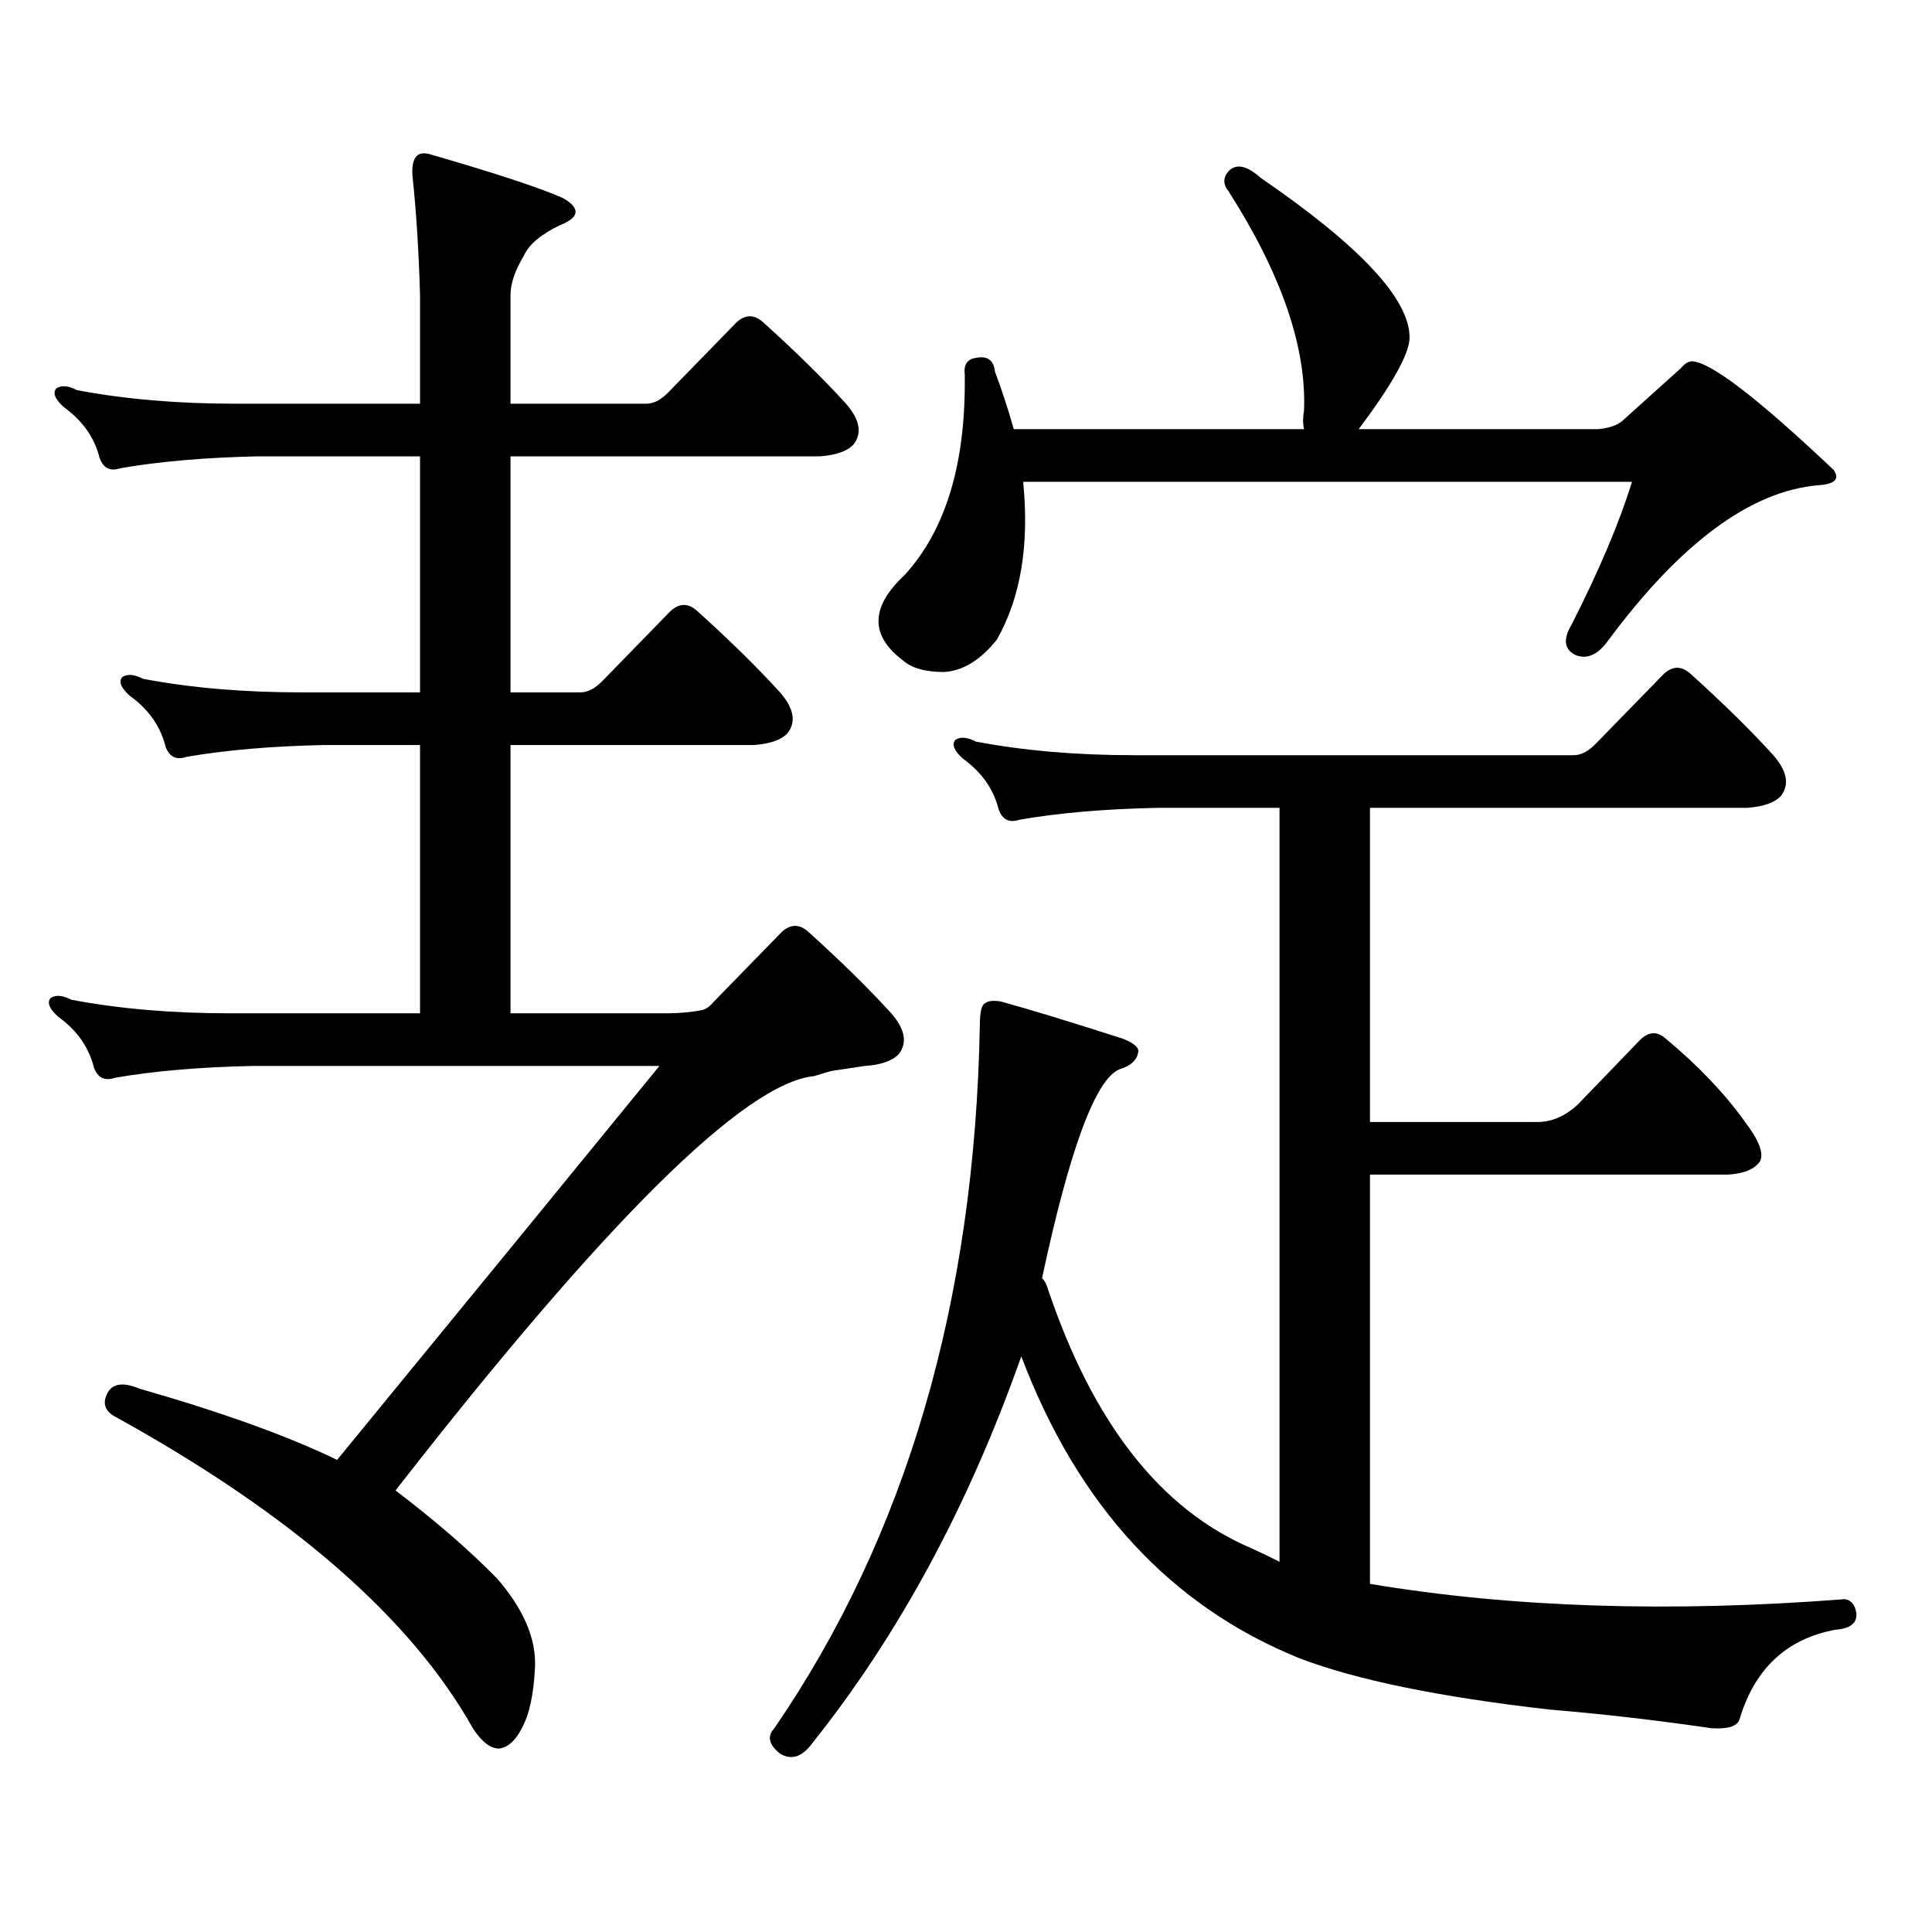
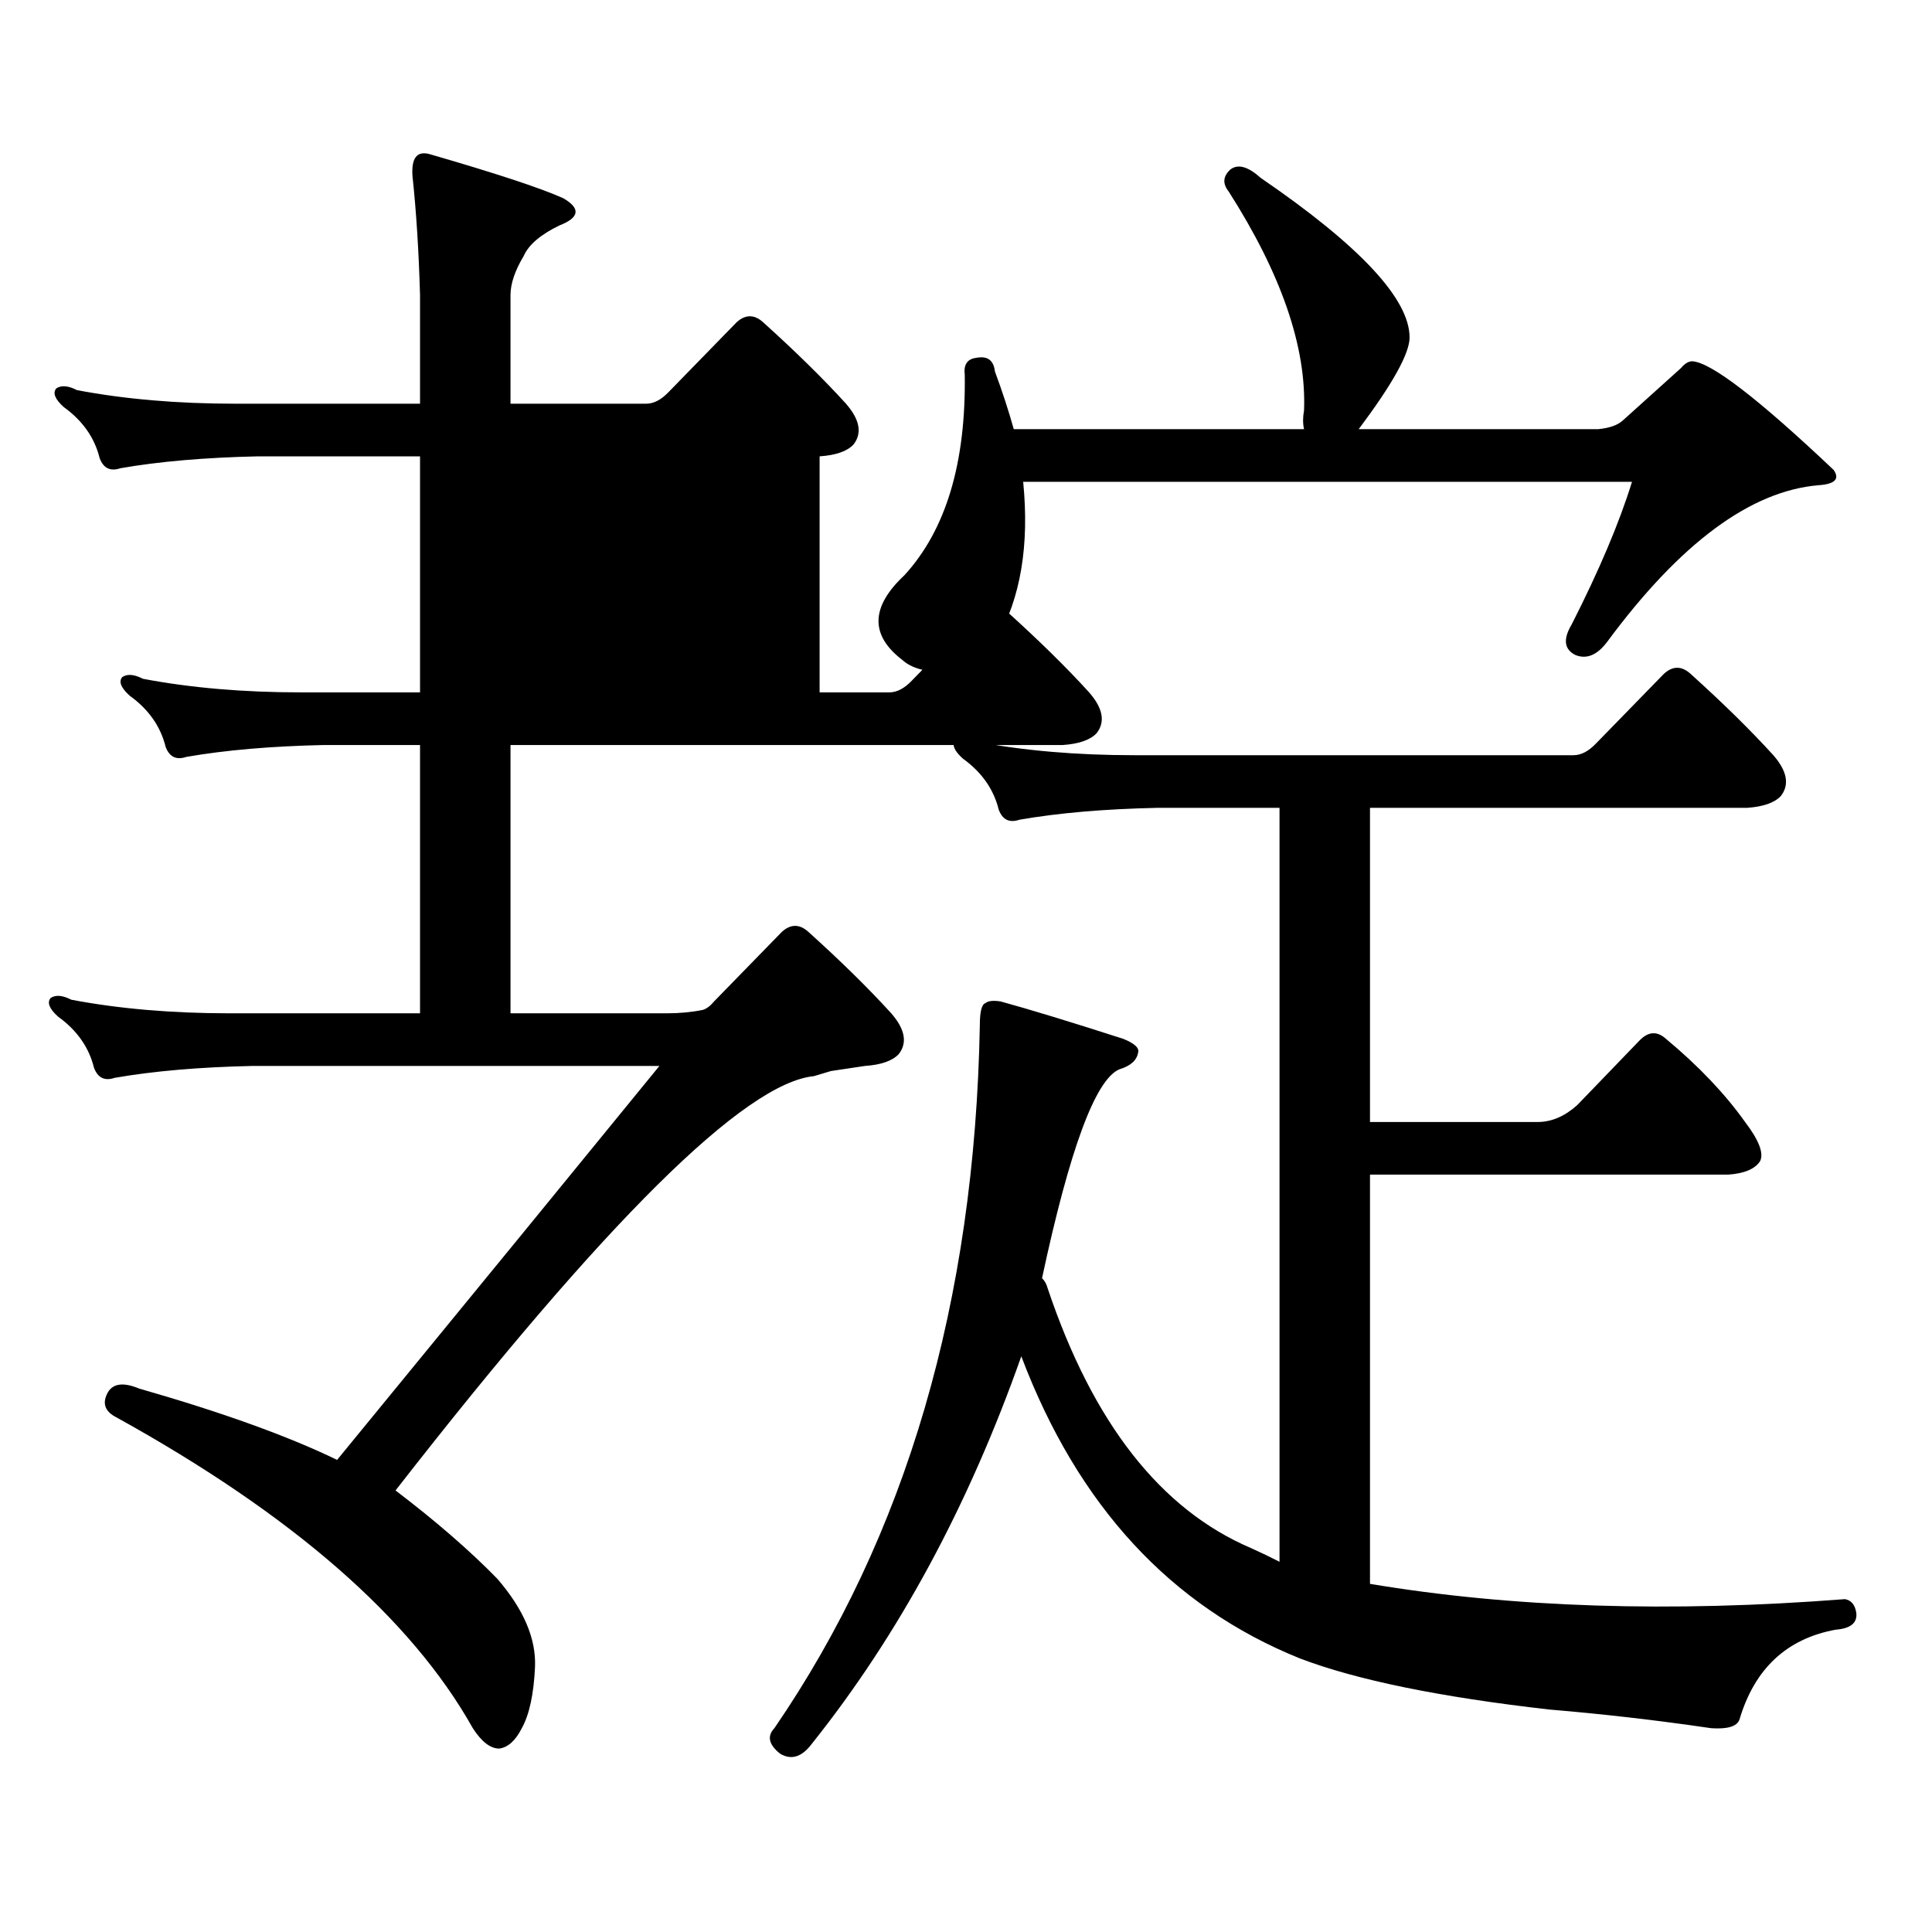
<svg xmlns="http://www.w3.org/2000/svg" version="1.1" id="图层_1" x="0px" y="0px" width="1000px" height="1000px" viewBox="0 0 1000 1000" enable-background="new 0 0 1000 1000" xml:space="preserve">
-   <path d="M363.747,522.73c1.951-0.577,3.902-2.047,5.854-4.395l35.121-36.035c4.543-4.093,9.101-4.093,13.658,0  c16.905,15.243,31.219,29.306,42.926,42.188c7.149,8.212,8.445,15.243,3.902,21.094c-3.262,3.516-9.115,5.575-17.561,6.152  l-17.561,2.637l-8.78,2.637c-35.776,3.516-107.97,75.009-216.58,214.453c20.808,15.82,38.368,31.05,52.682,45.703  c13.658,15.82,20.152,31.05,19.512,45.703c-0.655,14.063-2.927,24.609-6.829,31.641c-3.262,6.44-7.164,9.956-11.707,10.547  c-4.558,0-9.115-3.516-13.658-10.547c-31.874-56.841-93.336-110.454-184.386-160.84c-5.854-2.926-7.484-7.031-4.878-12.305  c2.592-5.273,8.125-6.152,16.585-2.637c42.926,12.305,77.071,24.609,102.437,36.914c73.489-89.648,129.098-157.613,166.825-203.906  H130.582c-27.316,0.59-51.065,2.637-71.218,6.152c-5.213,1.758-8.78,0-10.731-5.273c-2.606-10.547-8.78-19.336-18.536-26.367  c-4.558-4.093-5.854-7.32-3.902-9.668c2.592-1.758,6.174-1.456,10.731,0.879c24.71,4.696,52.026,7.031,81.949,7.031h98.534V385.621  h-49.755c-27.316,0.59-51.065,2.637-71.218,6.152c-5.213,1.758-8.78,0-10.731-5.273c-2.606-10.547-8.78-19.336-18.536-26.367  c-4.558-4.093-5.854-7.32-3.902-9.668c2.592-1.758,6.174-1.456,10.731,0.879c24.71,4.696,52.026,7.031,81.949,7.031h61.462V236.207  h-83.9c-27.316,0.59-51.065,2.637-71.218,6.152c-5.213,1.758-8.78,0-10.731-5.273c-2.606-10.547-8.78-19.336-18.536-26.367  c-4.558-4.093-5.854-7.32-3.902-9.668c2.592-1.758,6.174-1.456,10.731,0.879c24.71,4.696,52.026,7.031,81.949,7.031h95.607v-56.25  c-0.655-22.852-1.951-43.355-3.902-61.523c-0.655-9.366,2.271-13.184,8.78-11.426c34.466,9.97,57.56,17.578,69.267,22.852  c9.101,5.273,8.445,9.97-1.951,14.063c-9.756,4.696-15.944,9.97-18.536,15.82c-4.558,7.621-6.829,14.364-6.829,20.215v56.25h70.242  c3.902,0,7.805-2.047,11.707-6.152l35.121-36.035c4.543-4.093,9.101-4.093,13.658,0c16.905,15.243,31.219,29.306,42.926,42.188  c7.149,8.212,8.445,15.243,3.902,21.094c-3.262,3.516-9.115,5.575-17.561,6.152H264.237v122.168h36.097  c3.902,0,7.805-2.047,11.707-6.152l35.121-36.035c4.543-4.093,9.101-4.093,13.658,0c16.905,15.243,31.219,29.306,42.926,42.188  c7.149,8.212,8.445,15.243,3.902,21.094c-3.262,3.516-9.115,5.575-17.561,6.152H264.237v138.867h80.974  C351.705,524.488,357.894,523.911,363.747,522.73z M662.276,808.375V418.141h-63.413c-27.316,0.59-51.065,2.637-71.218,6.152  c-5.213,1.758-8.78,0-10.731-5.273c-2.606-10.547-8.78-19.336-18.536-26.367c-4.558-4.093-5.854-7.32-3.902-9.668  c2.592-1.758,6.174-1.456,10.731,0.879c24.71,4.696,52.026,7.031,81.949,7.031h227.312c3.902,0,7.805-2.047,11.707-6.152  l35.121-36.035c4.543-4.093,9.101-4.093,13.658,0c16.905,15.243,31.219,29.306,42.926,42.188c7.149,8.212,8.445,15.243,3.902,21.094  c-3.262,3.516-9.115,5.575-17.561,6.152H709.104v162.598h86.827c7.149,0,13.979-2.926,20.487-8.789l32.194-33.398  c4.543-4.684,9.101-4.972,13.658-0.879c16.905,14.063,30.563,28.427,40.975,43.066c7.149,9.379,9.756,16.122,7.805,20.215  c-2.606,4.105-8.14,6.454-16.585,7.031H709.104v211.816c73.489,12.305,155.438,14.941,245.848,7.91  c3.247,0.576,5.198,2.925,5.854,7.031c0.641,5.273-2.927,8.198-10.731,8.789c-25.365,4.683-41.95,20.215-49.755,46.582  c-1.311,3.516-6.188,4.971-14.634,4.395c-27.972-4.106-55.943-7.334-83.9-9.668c-56.584-6.455-99.51-15.244-128.777-26.367  c-66.995-26.958-115.119-79.102-144.387-156.445c-27.316,77.344-63.413,144.141-108.29,200.391  c-5.213,7.031-10.731,8.789-16.585,5.273c-5.854-4.697-6.829-9.092-2.927-13.184c68.291-99.619,103.732-220.895,106.339-363.867  c0-7.031,0.976-10.836,2.927-11.426c1.296-1.168,3.902-1.456,7.805-0.879c14.954,4.105,36.097,10.547,63.413,19.336  c5.854,2.348,8.445,4.696,7.805,7.031c-0.655,4.105-3.902,7.031-9.756,8.789c-12.362,5.273-25.7,41.309-39.999,108.105  c1.296,1.181,2.271,2.938,2.927,5.273c23.414,69.735,58.535,114.546,105.363,134.473  C652.841,803.678,657.719,806.026,662.276,808.375z M839.833,217.75l30.243-27.246c1.951-2.335,3.902-3.516,5.854-3.516  c9.756,0.59,34.146,19.336,73.169,56.25c3.247,4.696,0.641,7.333-7.805,7.91c-35.121,2.938-71.553,29.883-109.266,80.859  c-5.213,7.031-10.731,9.379-16.585,7.031c-5.854-2.926-6.509-8.199-1.951-15.82c14.299-28.125,24.71-52.734,31.219-73.828H529.597  c3.247,32.821-1.311,60.067-13.658,81.738c-8.46,10.547-17.561,16.122-27.316,16.699c-9.756,0-16.92-2.047-21.463-6.152  c-16.92-12.882-16.585-27.535,0.976-43.945c21.463-23.429,31.859-58.008,31.219-103.711c-0.655-5.273,1.296-8.199,5.854-8.789  c5.854-1.168,9.101,1.181,9.756,7.031c3.902,10.547,7.149,20.517,9.756,29.883h150.24c-0.655-2.926-0.655-6.152,0-9.668  c1.296-32.809-11.707-70.602-39.023-113.379c-3.262-4.093-2.927-7.91,0.976-11.426c3.902-2.926,9.101-1.456,15.609,4.395  c51.371,35.156,77.071,62.704,77.071,82.617c0,8.212-8.78,24.032-26.341,47.461H827.15  C833.004,221.567,837.227,220.098,839.833,217.75z" />
+   <path d="M363.747,522.73c1.951-0.577,3.902-2.047,5.854-4.395l35.121-36.035c4.543-4.093,9.101-4.093,13.658,0  c16.905,15.243,31.219,29.306,42.926,42.188c7.149,8.212,8.445,15.243,3.902,21.094c-3.262,3.516-9.115,5.575-17.561,6.152  l-17.561,2.637l-8.78,2.637c-35.776,3.516-107.97,75.009-216.58,214.453c20.808,15.82,38.368,31.05,52.682,45.703  c13.658,15.82,20.152,31.05,19.512,45.703c-0.655,14.063-2.927,24.609-6.829,31.641c-3.262,6.44-7.164,9.956-11.707,10.547  c-4.558,0-9.115-3.516-13.658-10.547c-31.874-56.841-93.336-110.454-184.386-160.84c-5.854-2.926-7.484-7.031-4.878-12.305  c2.592-5.273,8.125-6.152,16.585-2.637c42.926,12.305,77.071,24.609,102.437,36.914c73.489-89.648,129.098-157.613,166.825-203.906  H130.582c-27.316,0.59-51.065,2.637-71.218,6.152c-5.213,1.758-8.78,0-10.731-5.273c-2.606-10.547-8.78-19.336-18.536-26.367  c-4.558-4.093-5.854-7.32-3.902-9.668c2.592-1.758,6.174-1.456,10.731,0.879c24.71,4.696,52.026,7.031,81.949,7.031h98.534V385.621  h-49.755c-27.316,0.59-51.065,2.637-71.218,6.152c-5.213,1.758-8.78,0-10.731-5.273c-2.606-10.547-8.78-19.336-18.536-26.367  c-4.558-4.093-5.854-7.32-3.902-9.668c2.592-1.758,6.174-1.456,10.731,0.879c24.71,4.696,52.026,7.031,81.949,7.031h61.462V236.207  h-83.9c-27.316,0.59-51.065,2.637-71.218,6.152c-5.213,1.758-8.78,0-10.731-5.273c-2.606-10.547-8.78-19.336-18.536-26.367  c-4.558-4.093-5.854-7.32-3.902-9.668c2.592-1.758,6.174-1.456,10.731,0.879c24.71,4.696,52.026,7.031,81.949,7.031h95.607v-56.25  c-0.655-22.852-1.951-43.355-3.902-61.523c-0.655-9.366,2.271-13.184,8.78-11.426c34.466,9.97,57.56,17.578,69.267,22.852  c9.101,5.273,8.445,9.97-1.951,14.063c-9.756,4.696-15.944,9.97-18.536,15.82c-4.558,7.621-6.829,14.364-6.829,20.215v56.25h70.242  c3.902,0,7.805-2.047,11.707-6.152l35.121-36.035c4.543-4.093,9.101-4.093,13.658,0c16.905,15.243,31.219,29.306,42.926,42.188  c7.149,8.212,8.445,15.243,3.902,21.094c-3.262,3.516-9.115,5.575-17.561,6.152v122.168h36.097  c3.902,0,7.805-2.047,11.707-6.152l35.121-36.035c4.543-4.093,9.101-4.093,13.658,0c16.905,15.243,31.219,29.306,42.926,42.188  c7.149,8.212,8.445,15.243,3.902,21.094c-3.262,3.516-9.115,5.575-17.561,6.152H264.237v138.867h80.974  C351.705,524.488,357.894,523.911,363.747,522.73z M662.276,808.375V418.141h-63.413c-27.316,0.59-51.065,2.637-71.218,6.152  c-5.213,1.758-8.78,0-10.731-5.273c-2.606-10.547-8.78-19.336-18.536-26.367c-4.558-4.093-5.854-7.32-3.902-9.668  c2.592-1.758,6.174-1.456,10.731,0.879c24.71,4.696,52.026,7.031,81.949,7.031h227.312c3.902,0,7.805-2.047,11.707-6.152  l35.121-36.035c4.543-4.093,9.101-4.093,13.658,0c16.905,15.243,31.219,29.306,42.926,42.188c7.149,8.212,8.445,15.243,3.902,21.094  c-3.262,3.516-9.115,5.575-17.561,6.152H709.104v162.598h86.827c7.149,0,13.979-2.926,20.487-8.789l32.194-33.398  c4.543-4.684,9.101-4.972,13.658-0.879c16.905,14.063,30.563,28.427,40.975,43.066c7.149,9.379,9.756,16.122,7.805,20.215  c-2.606,4.105-8.14,6.454-16.585,7.031H709.104v211.816c73.489,12.305,155.438,14.941,245.848,7.91  c3.247,0.576,5.198,2.925,5.854,7.031c0.641,5.273-2.927,8.198-10.731,8.789c-25.365,4.683-41.95,20.215-49.755,46.582  c-1.311,3.516-6.188,4.971-14.634,4.395c-27.972-4.106-55.943-7.334-83.9-9.668c-56.584-6.455-99.51-15.244-128.777-26.367  c-66.995-26.958-115.119-79.102-144.387-156.445c-27.316,77.344-63.413,144.141-108.29,200.391  c-5.213,7.031-10.731,8.789-16.585,5.273c-5.854-4.697-6.829-9.092-2.927-13.184c68.291-99.619,103.732-220.895,106.339-363.867  c0-7.031,0.976-10.836,2.927-11.426c1.296-1.168,3.902-1.456,7.805-0.879c14.954,4.105,36.097,10.547,63.413,19.336  c5.854,2.348,8.445,4.696,7.805,7.031c-0.655,4.105-3.902,7.031-9.756,8.789c-12.362,5.273-25.7,41.309-39.999,108.105  c1.296,1.181,2.271,2.938,2.927,5.273c23.414,69.735,58.535,114.546,105.363,134.473  C652.841,803.678,657.719,806.026,662.276,808.375z M839.833,217.75l30.243-27.246c1.951-2.335,3.902-3.516,5.854-3.516  c9.756,0.59,34.146,19.336,73.169,56.25c3.247,4.696,0.641,7.333-7.805,7.91c-35.121,2.938-71.553,29.883-109.266,80.859  c-5.213,7.031-10.731,9.379-16.585,7.031c-5.854-2.926-6.509-8.199-1.951-15.82c14.299-28.125,24.71-52.734,31.219-73.828H529.597  c3.247,32.821-1.311,60.067-13.658,81.738c-8.46,10.547-17.561,16.122-27.316,16.699c-9.756,0-16.92-2.047-21.463-6.152  c-16.92-12.882-16.585-27.535,0.976-43.945c21.463-23.429,31.859-58.008,31.219-103.711c-0.655-5.273,1.296-8.199,5.854-8.789  c5.854-1.168,9.101,1.181,9.756,7.031c3.902,10.547,7.149,20.517,9.756,29.883h150.24c-0.655-2.926-0.655-6.152,0-9.668  c1.296-32.809-11.707-70.602-39.023-113.379c-3.262-4.093-2.927-7.91,0.976-11.426c3.902-2.926,9.101-1.456,15.609,4.395  c51.371,35.156,77.071,62.704,77.071,82.617c0,8.212-8.78,24.032-26.341,47.461H827.15  C833.004,221.567,837.227,220.098,839.833,217.75z" />
</svg>